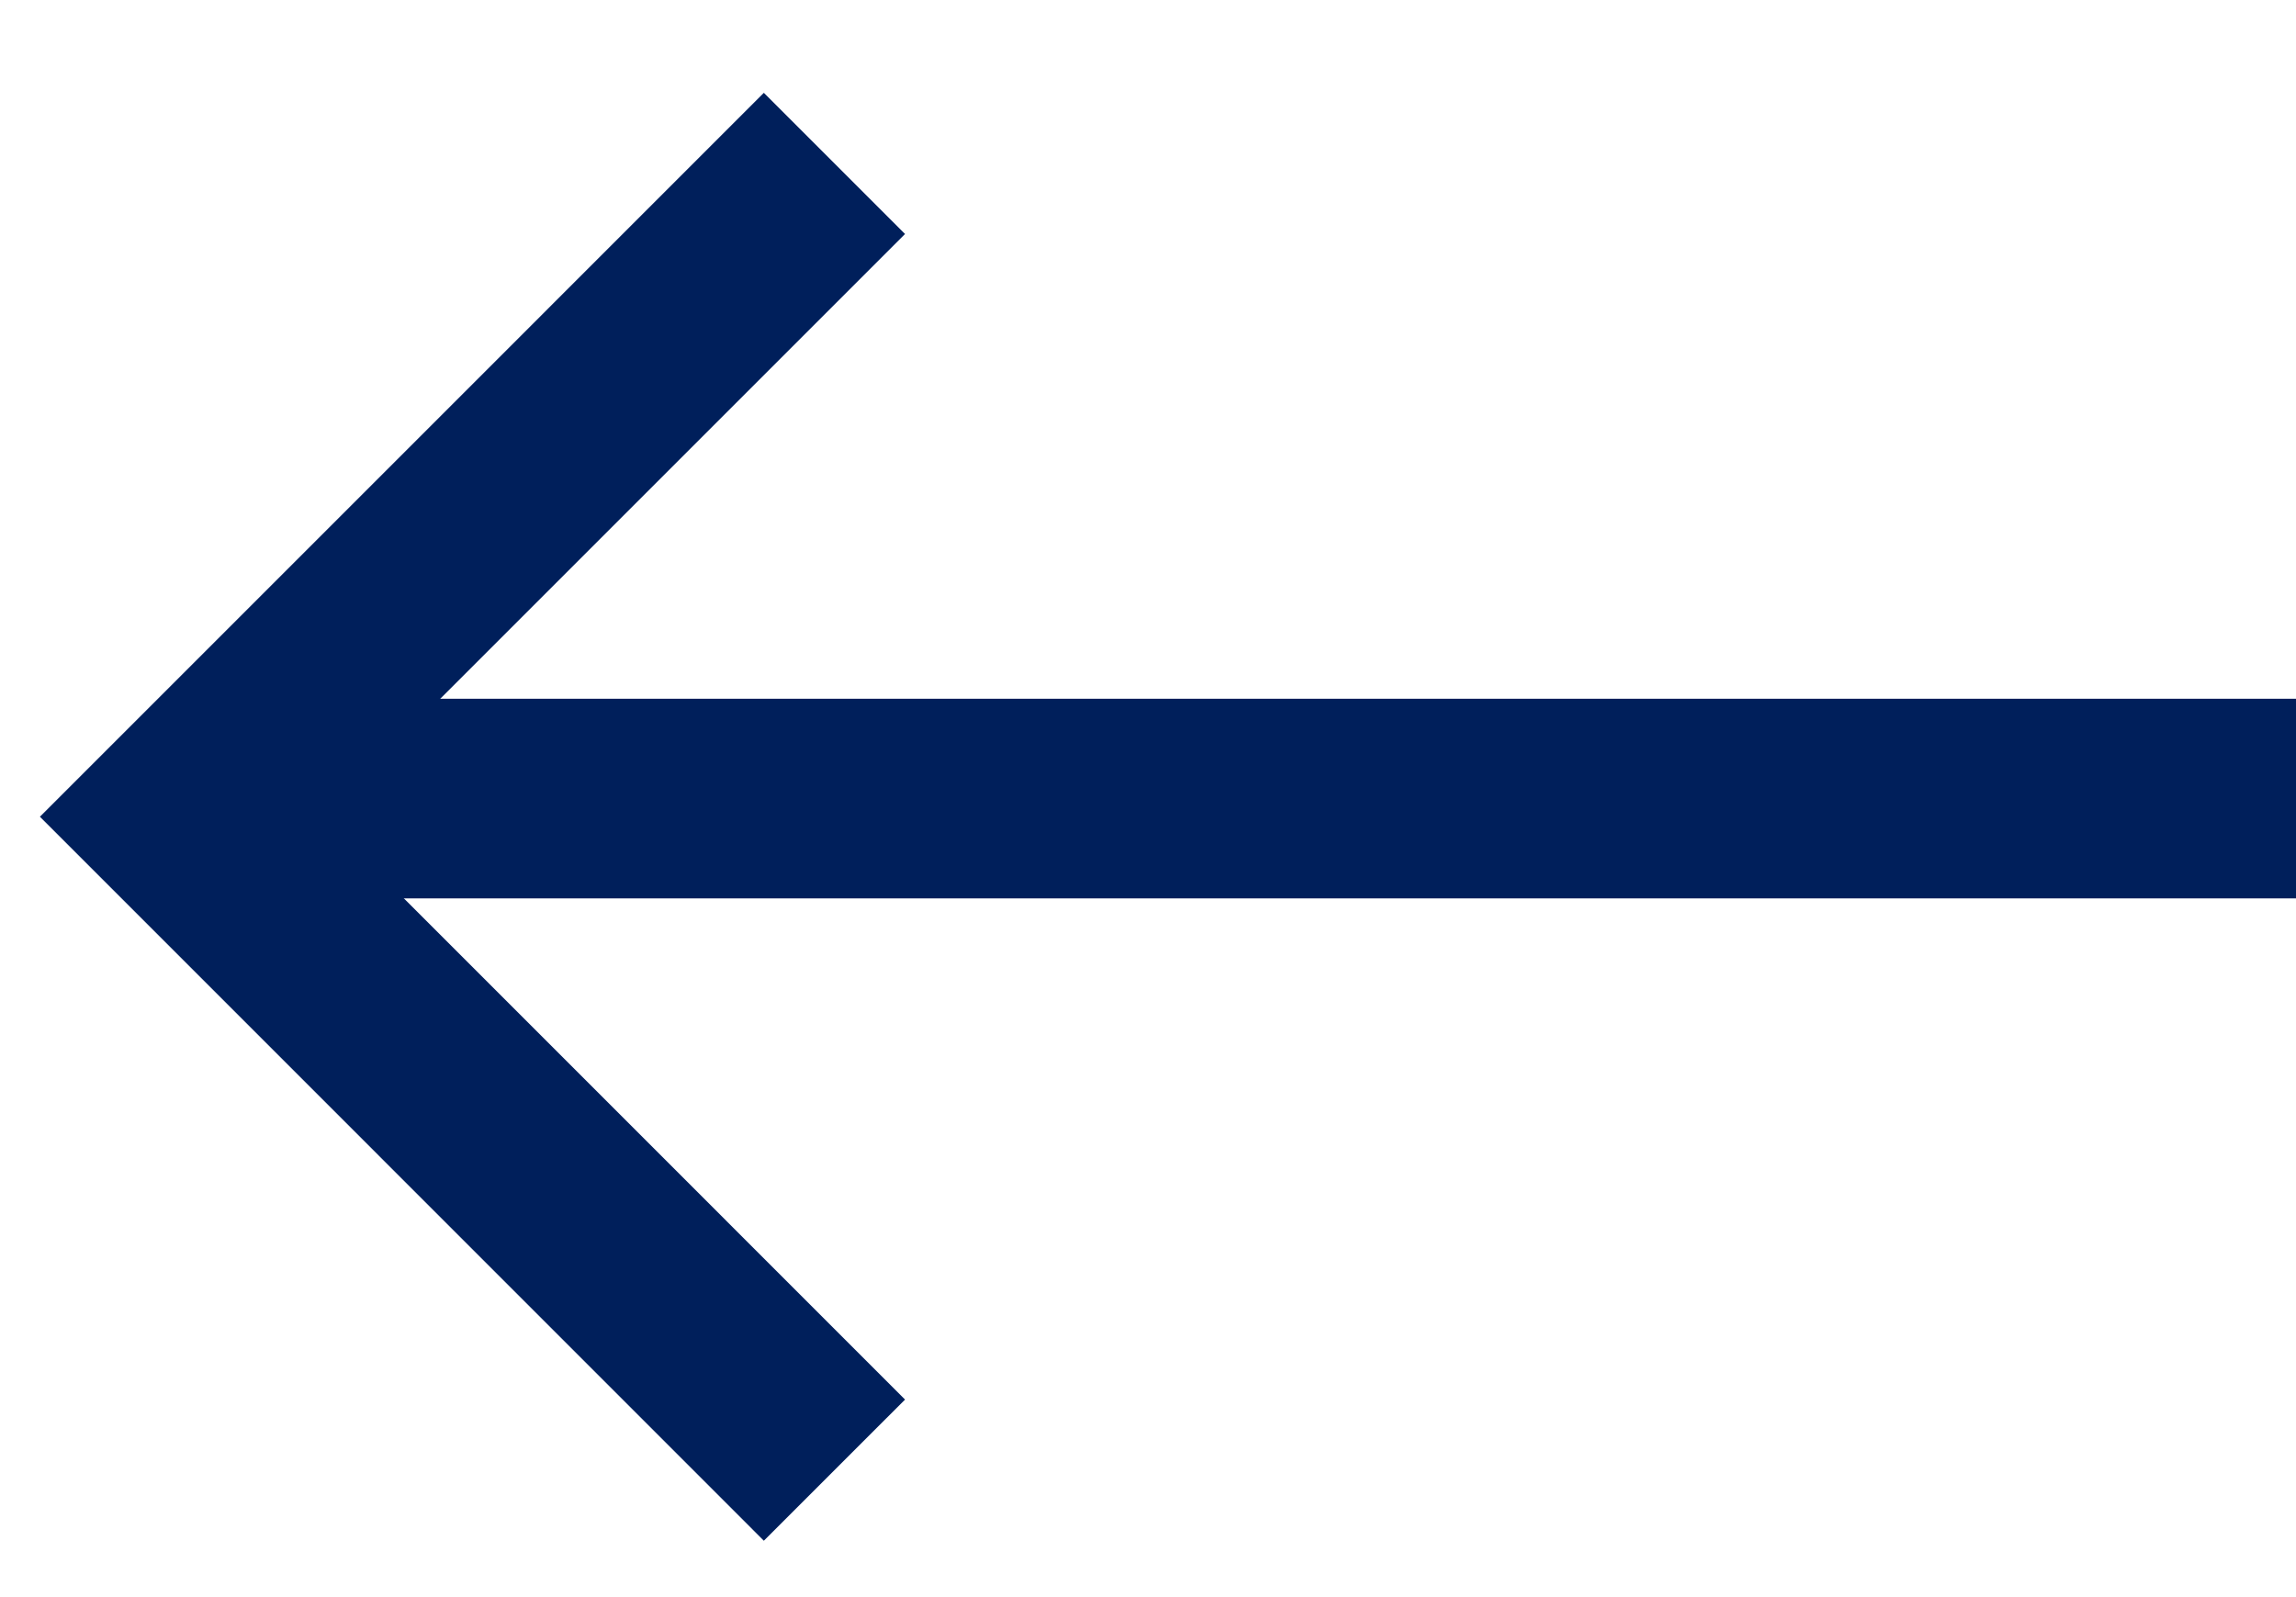
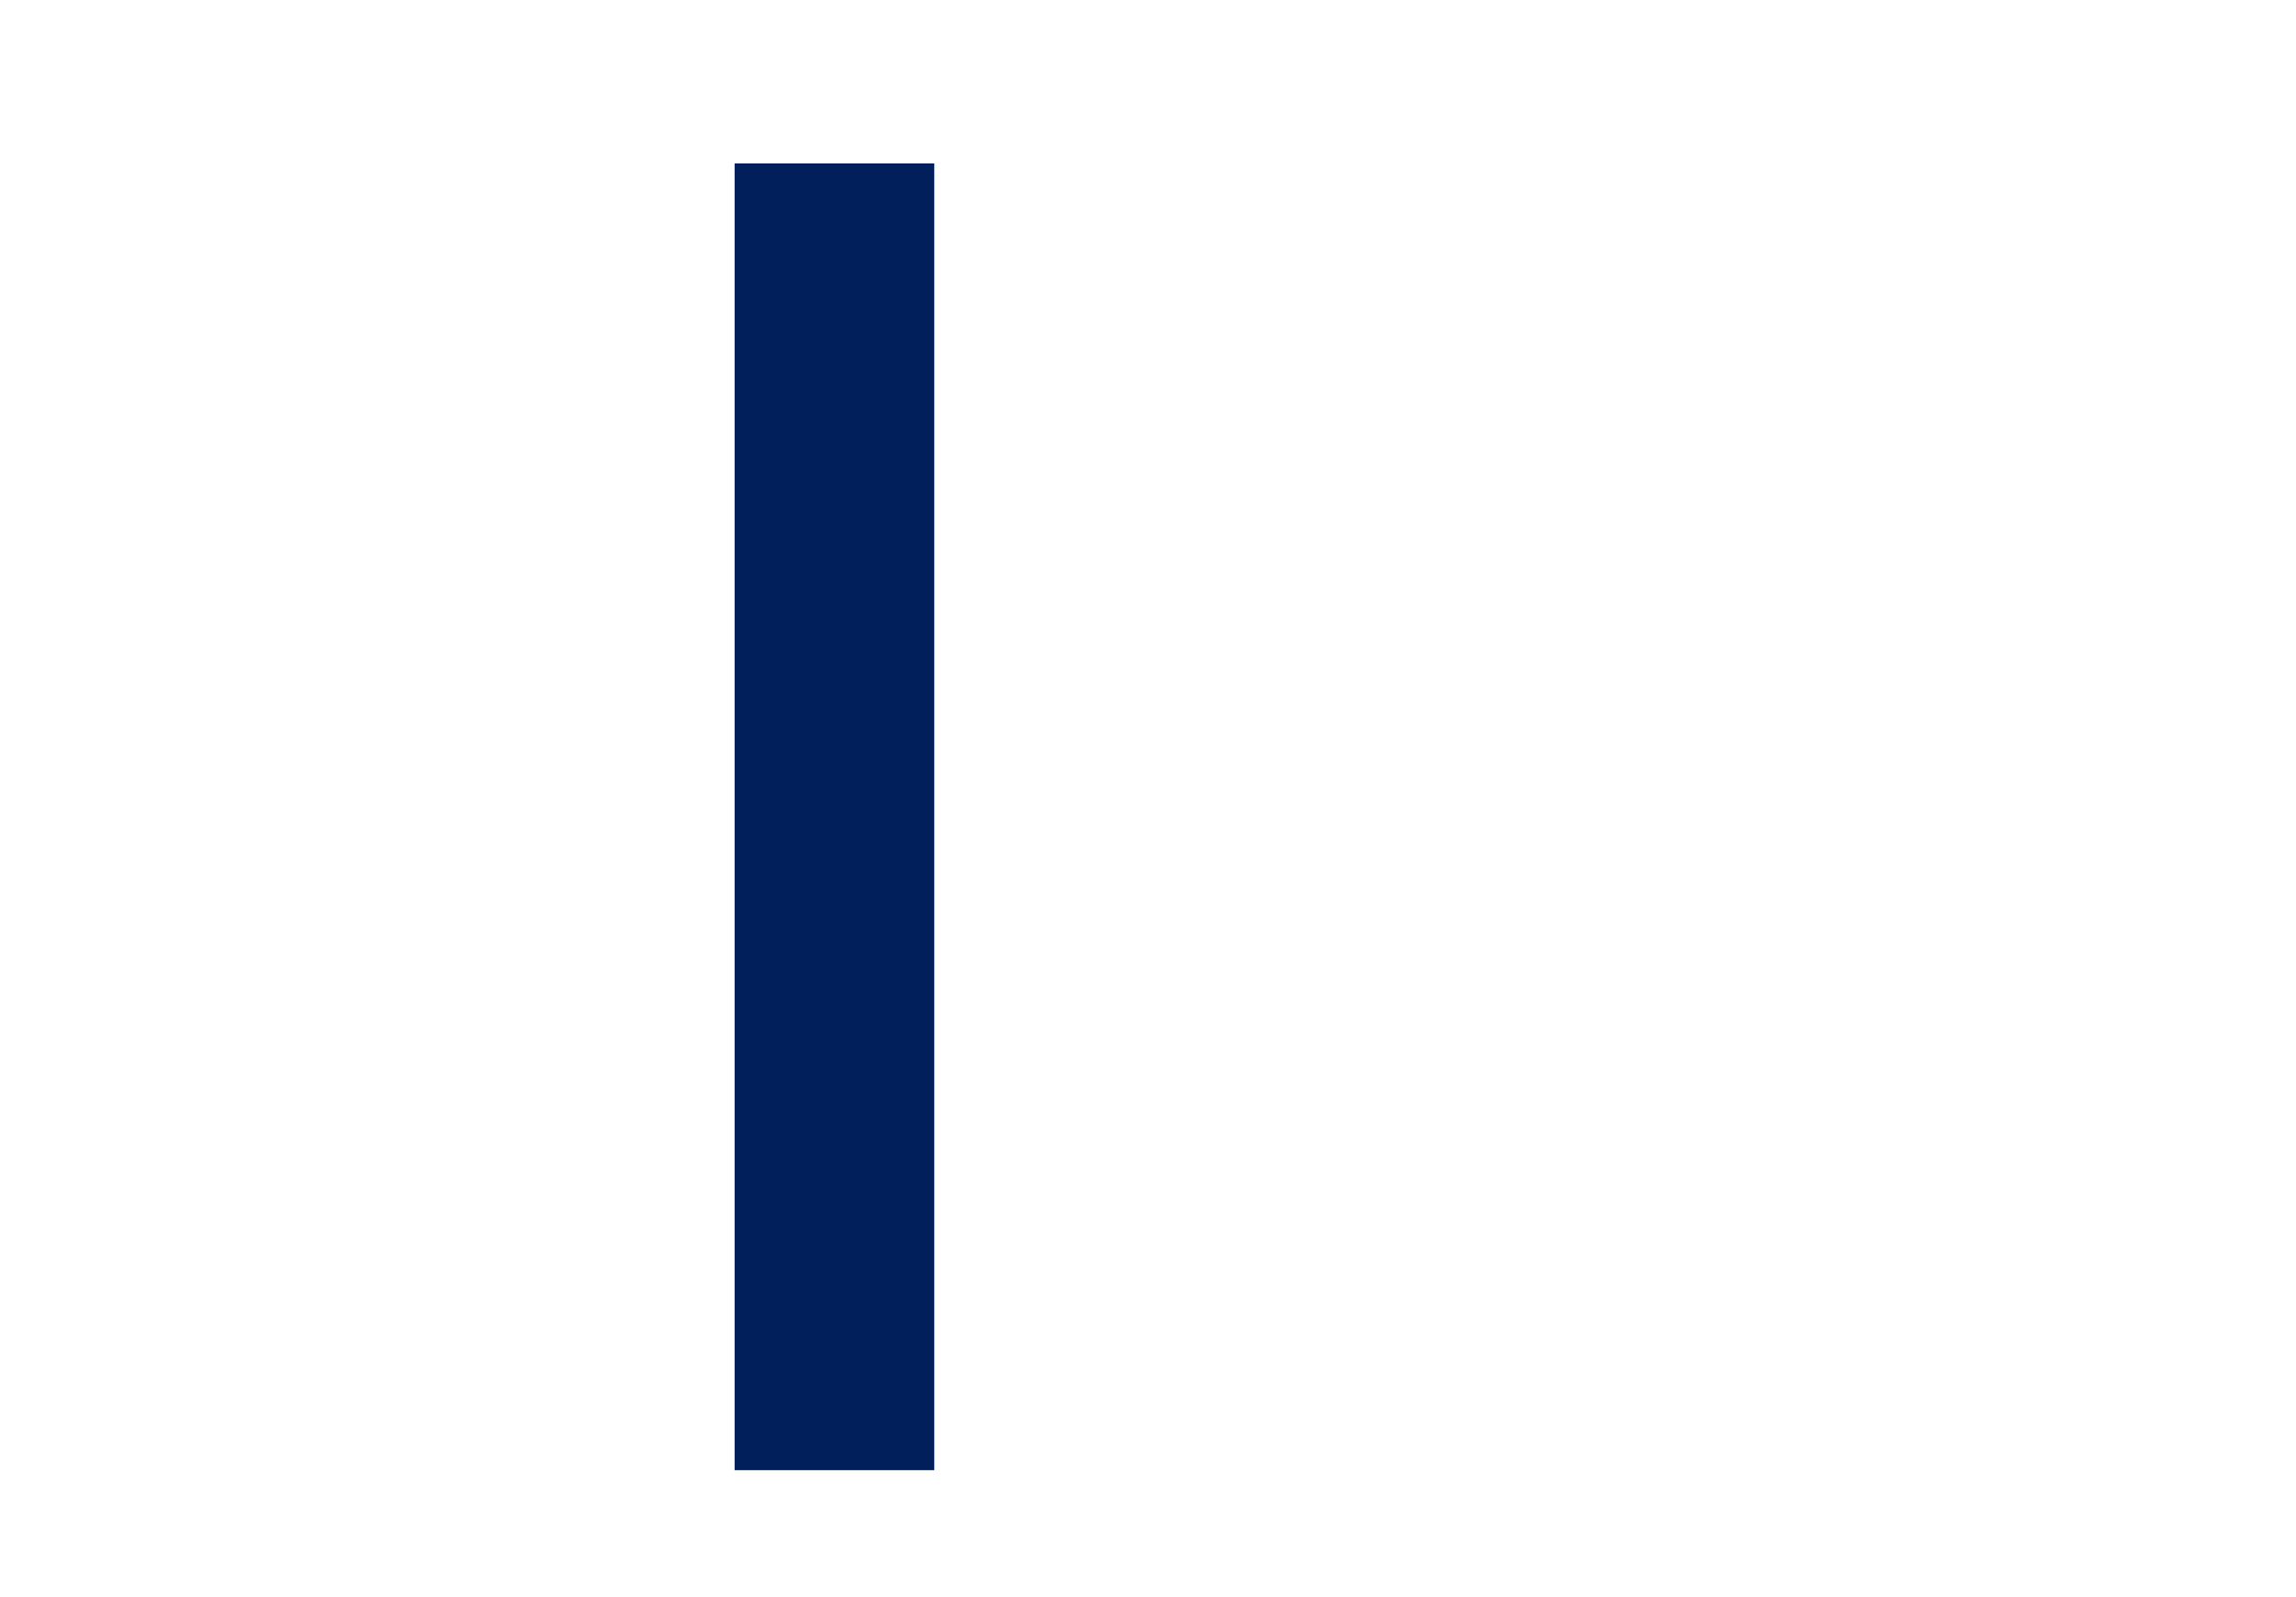
<svg xmlns="http://www.w3.org/2000/svg" width="23" height="16" viewBox="0 0 23 16" fill="none">
-   <path d="M2 8L23 8" stroke="#001F5B" stroke-width="2" />
-   <path d="M8.359 1.637L1.814 8.182L8.359 14.728" stroke="#001F5B" stroke-width="2" />
+   <path d="M8.359 1.637L8.359 14.728" stroke="#001F5B" stroke-width="2" />
</svg>